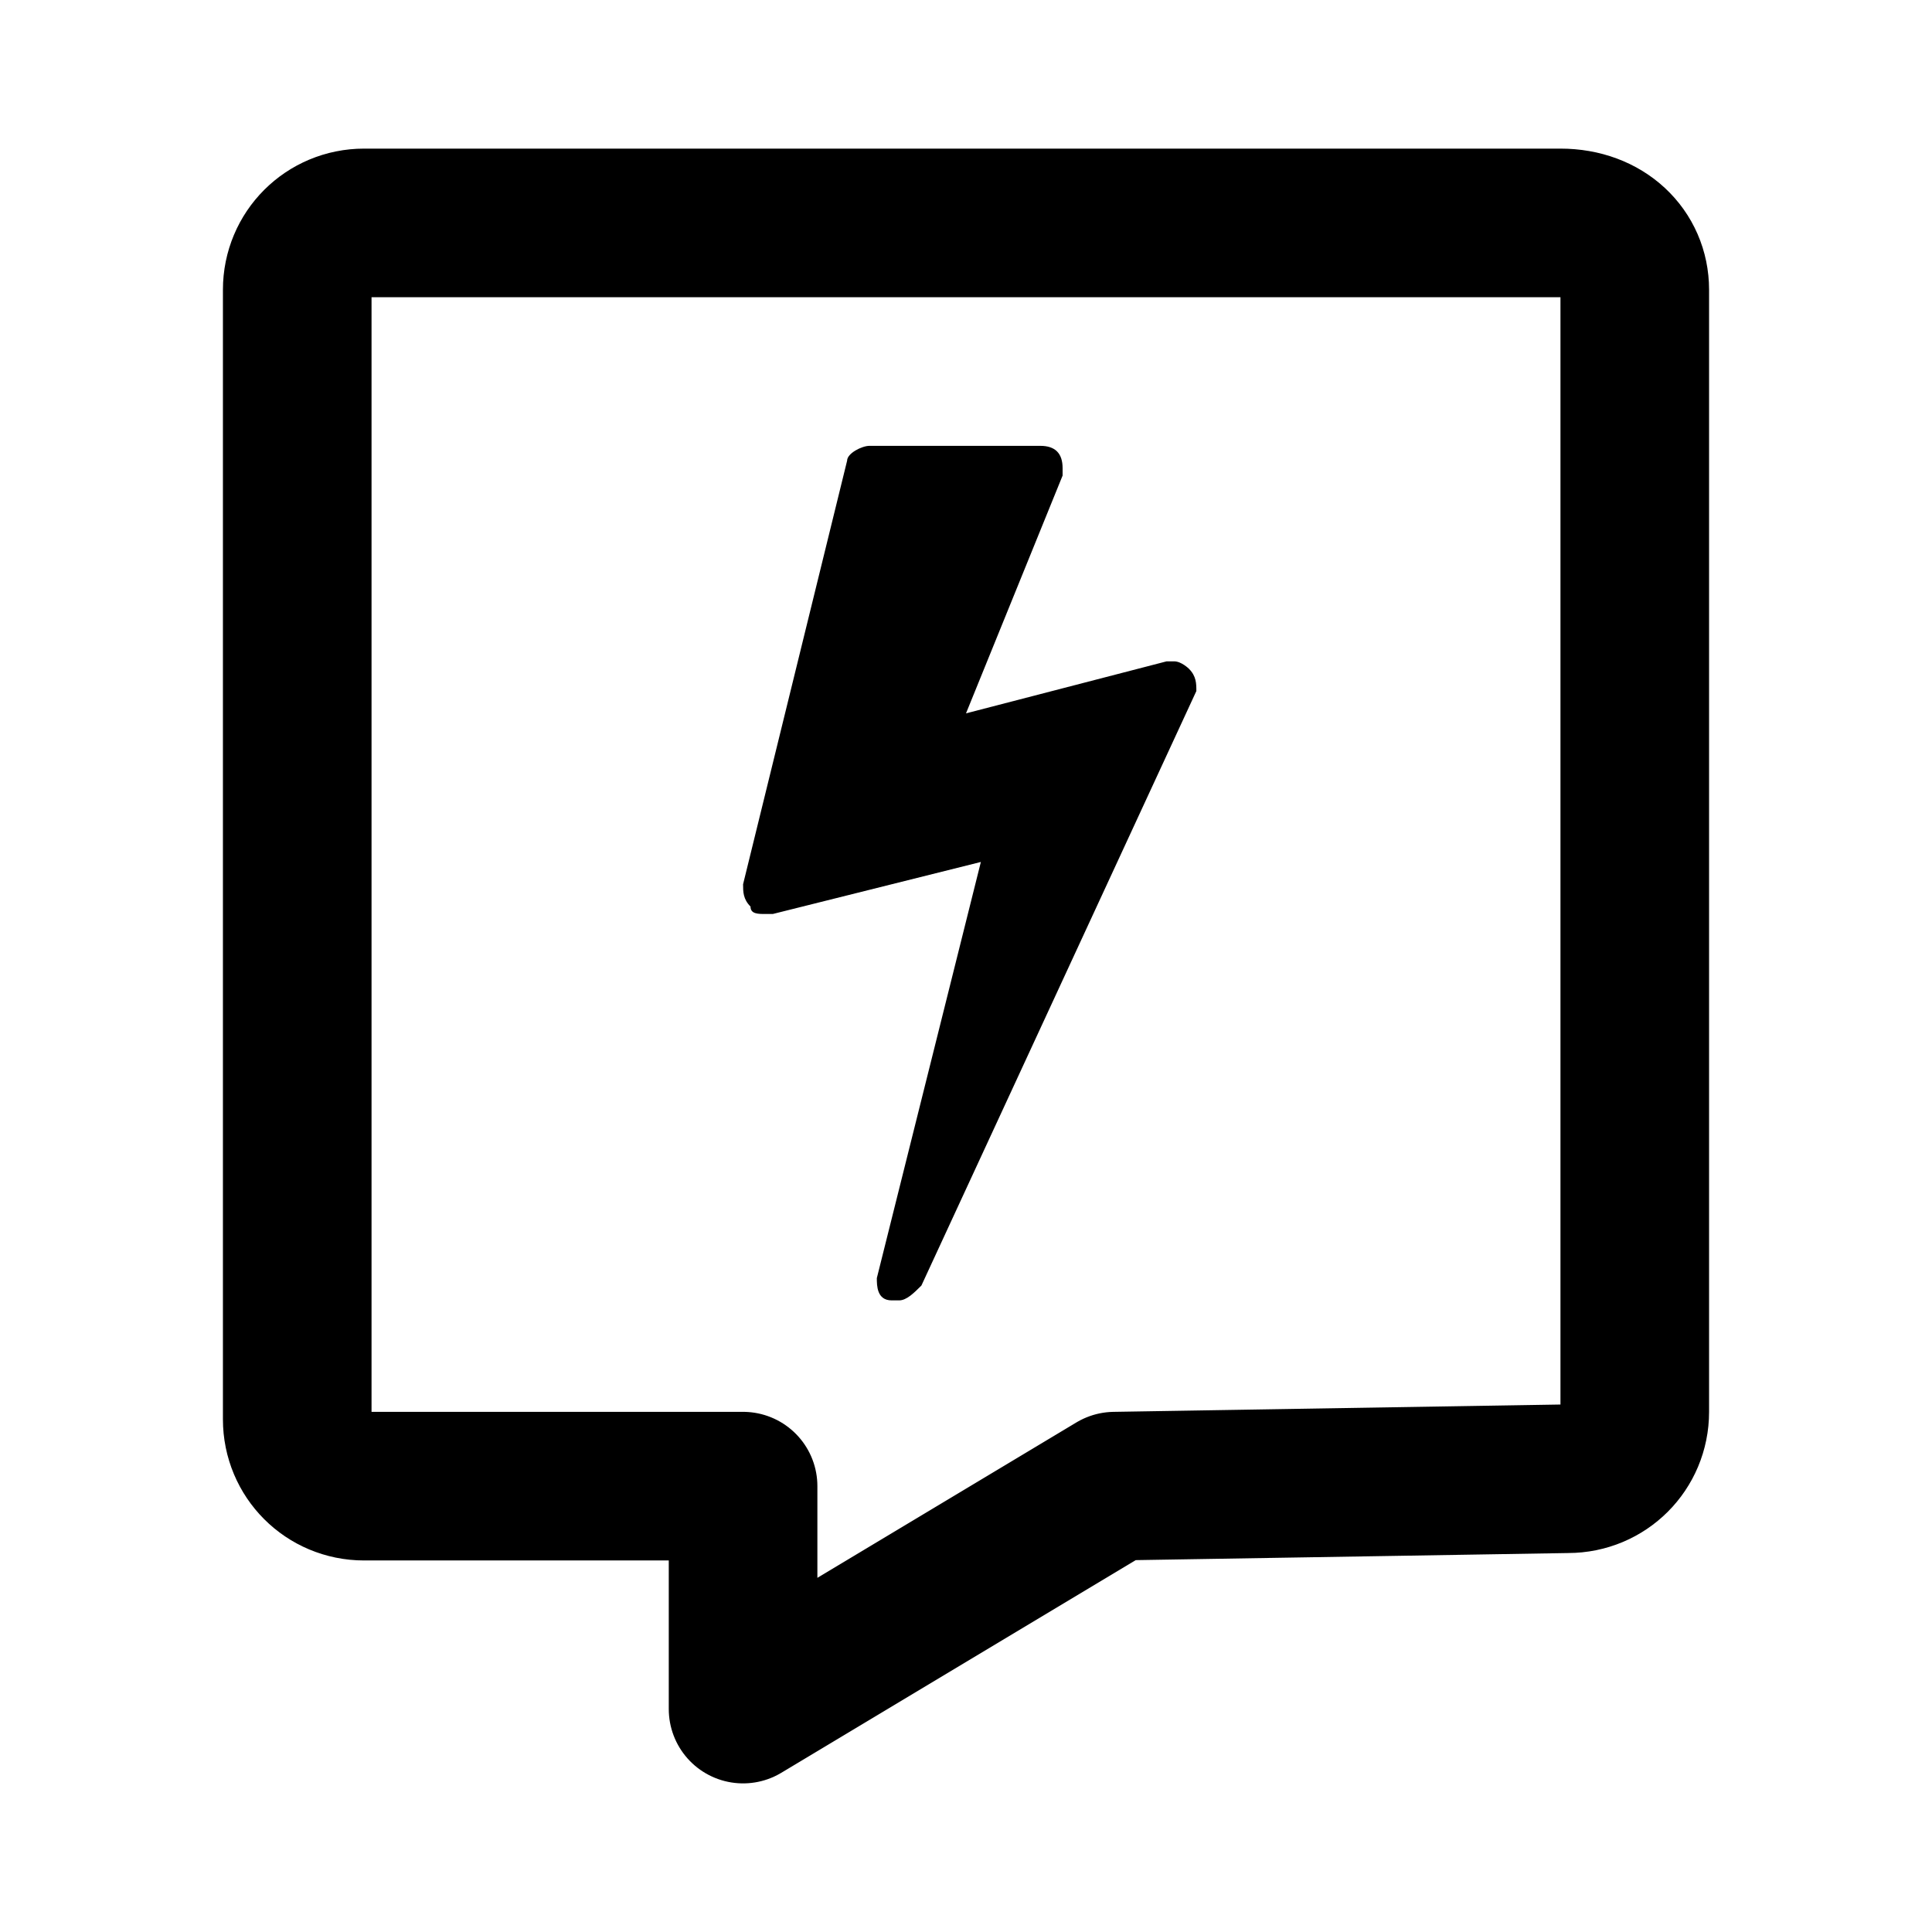
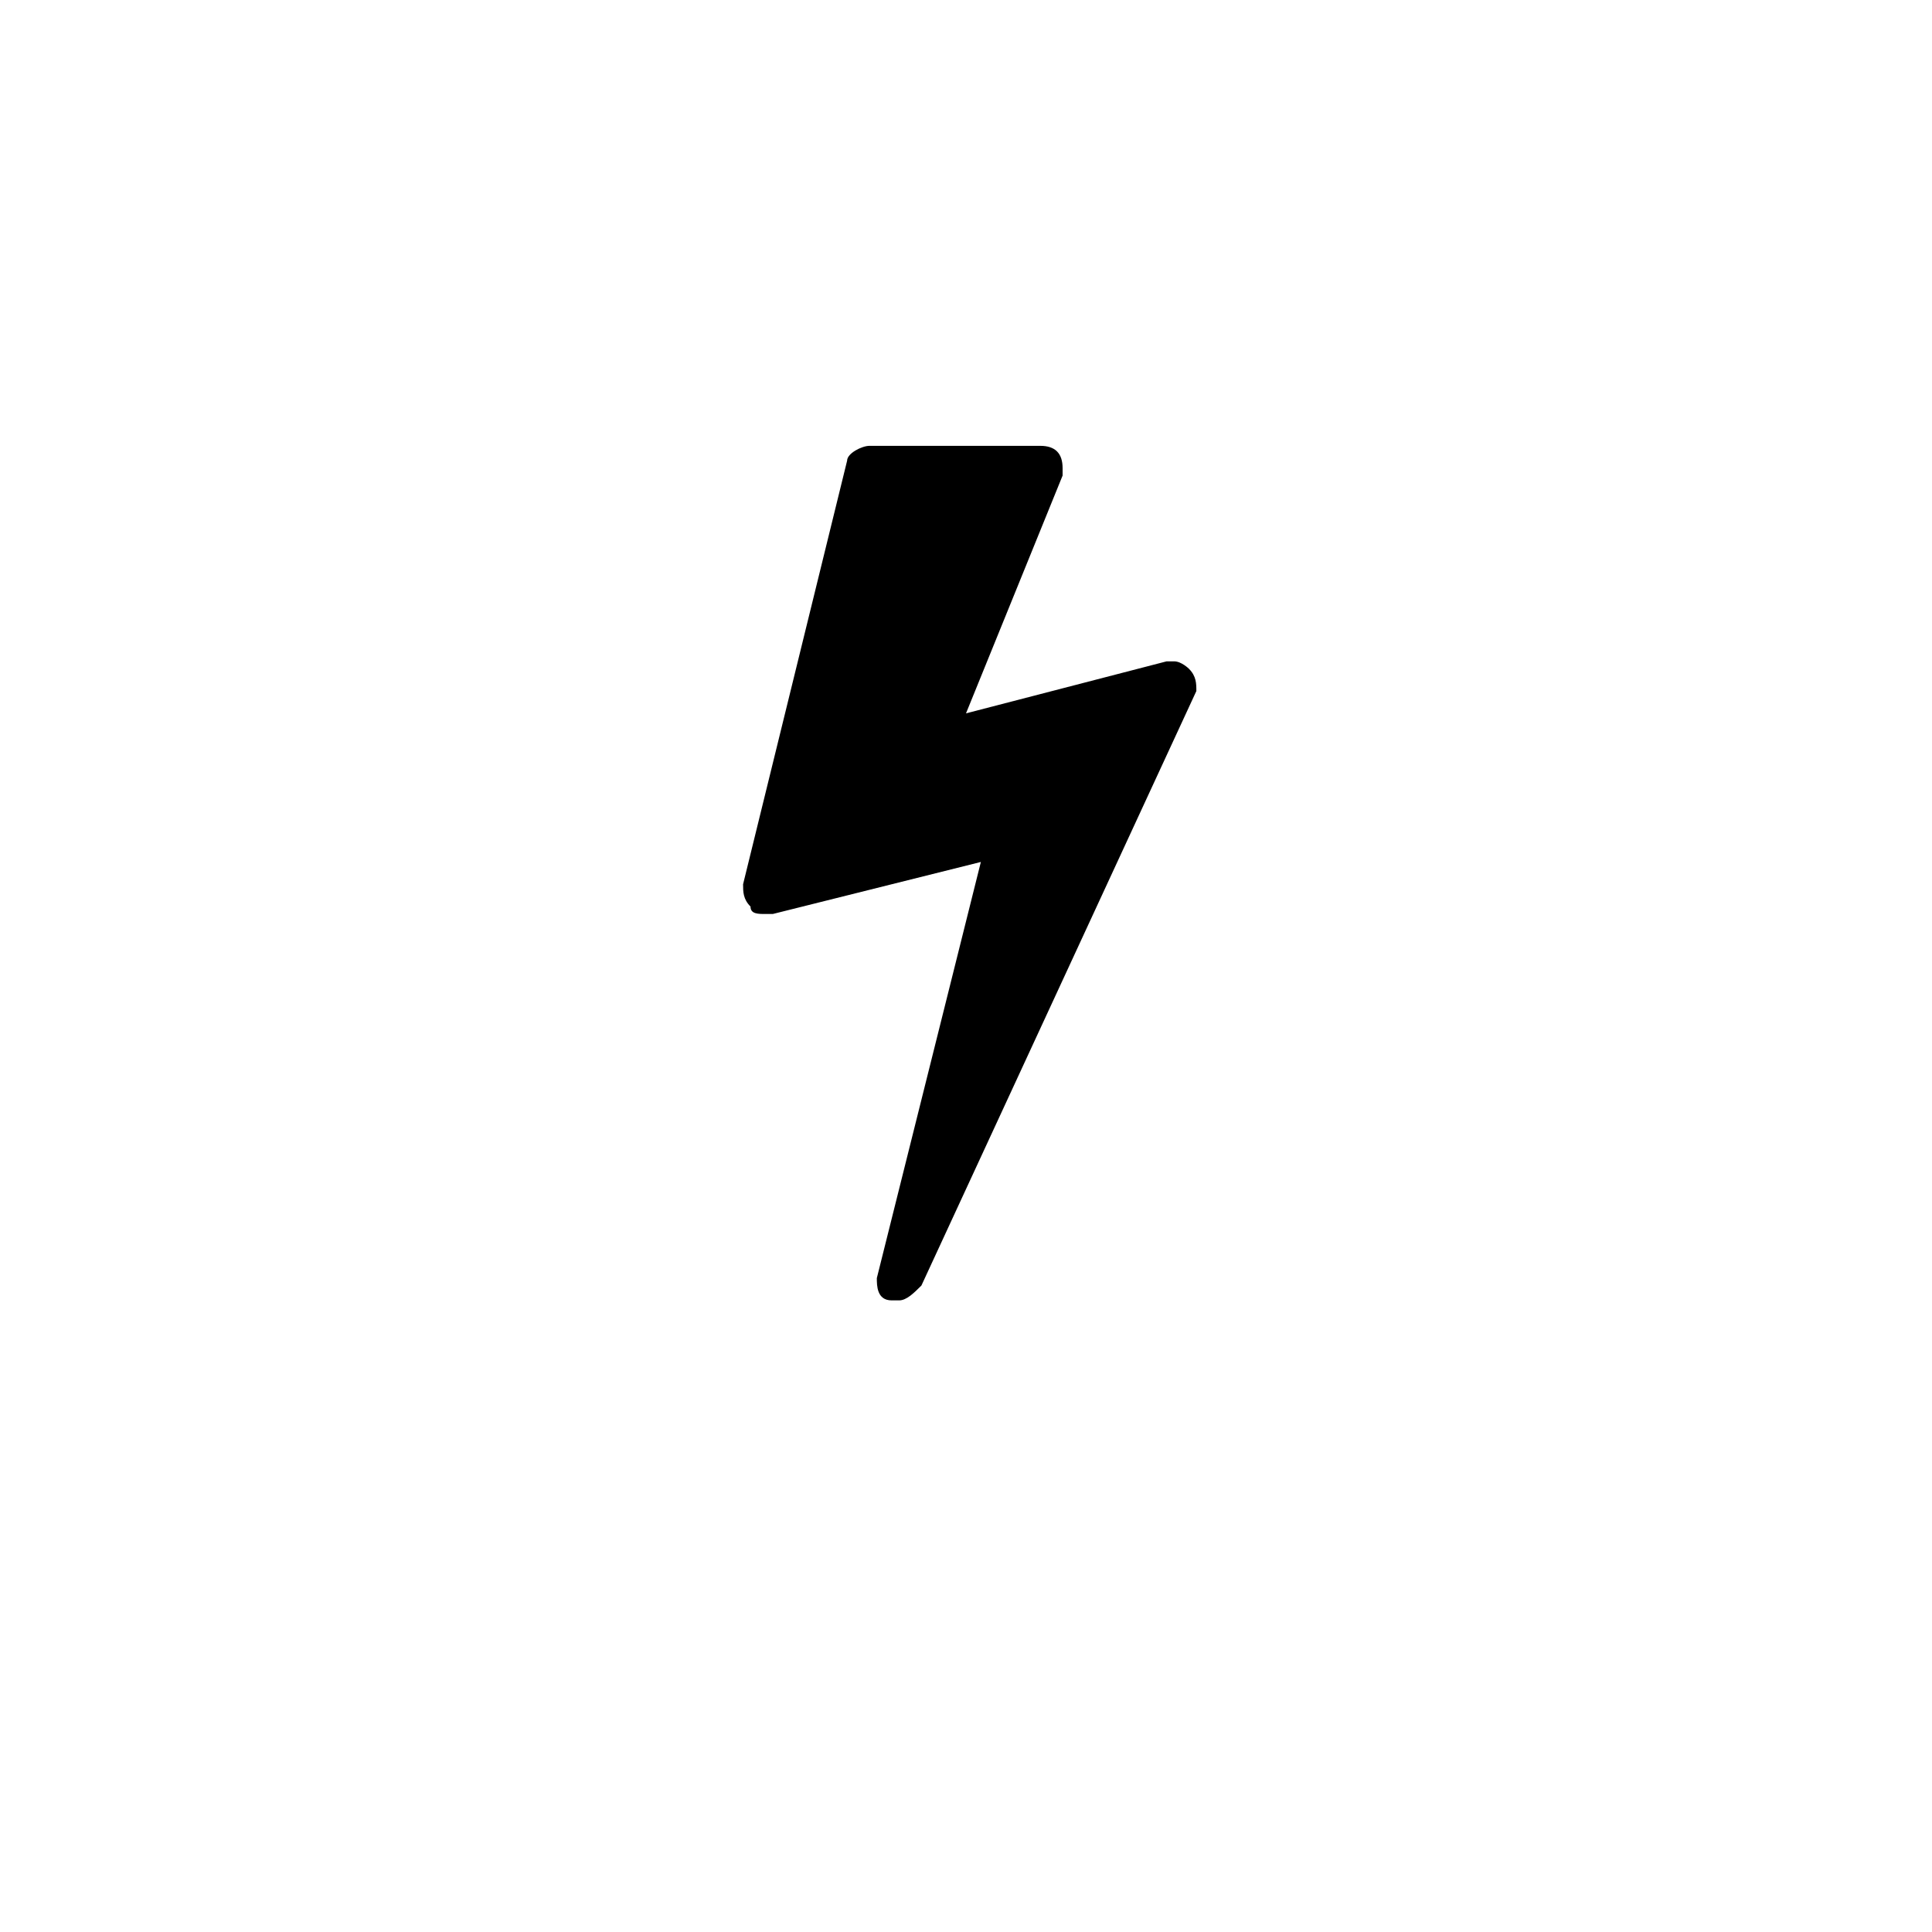
<svg xmlns="http://www.w3.org/2000/svg" width="26" height="26" focusable="false" viewBox="0 0 26 26">
-   <path fill="none" stroke="currentColor" stroke-linejoin="round" stroke-width="2" d="M15 20l-5 3v-3H4.9c-.5 0-.9-.4-.9-.9V3.9c0-.5.4-.9.9-.9H21c.6 0 1 .4 1 .9V19c0 .5-.4.9-.9.9L15 20z" />
  <path fill="currentColor" d="M16.1 9.3l-3.7 8c-.1.1-.2.2-.3.2H12c-.2 0-.2-.2-.2-.3l1.4-5.6-2.8.7h-.1c-.1 0-.2 0-.2-.1-.1-.1-.1-.2-.1-.3l1.4-5.7c0-.1.2-.2.3-.2H14c.2 0 .3.1.3.3v.1L13 9.6l2.7-.7h.1c.1 0 .2.1.2.1.1.1.1.2.1.3z" />
</svg>